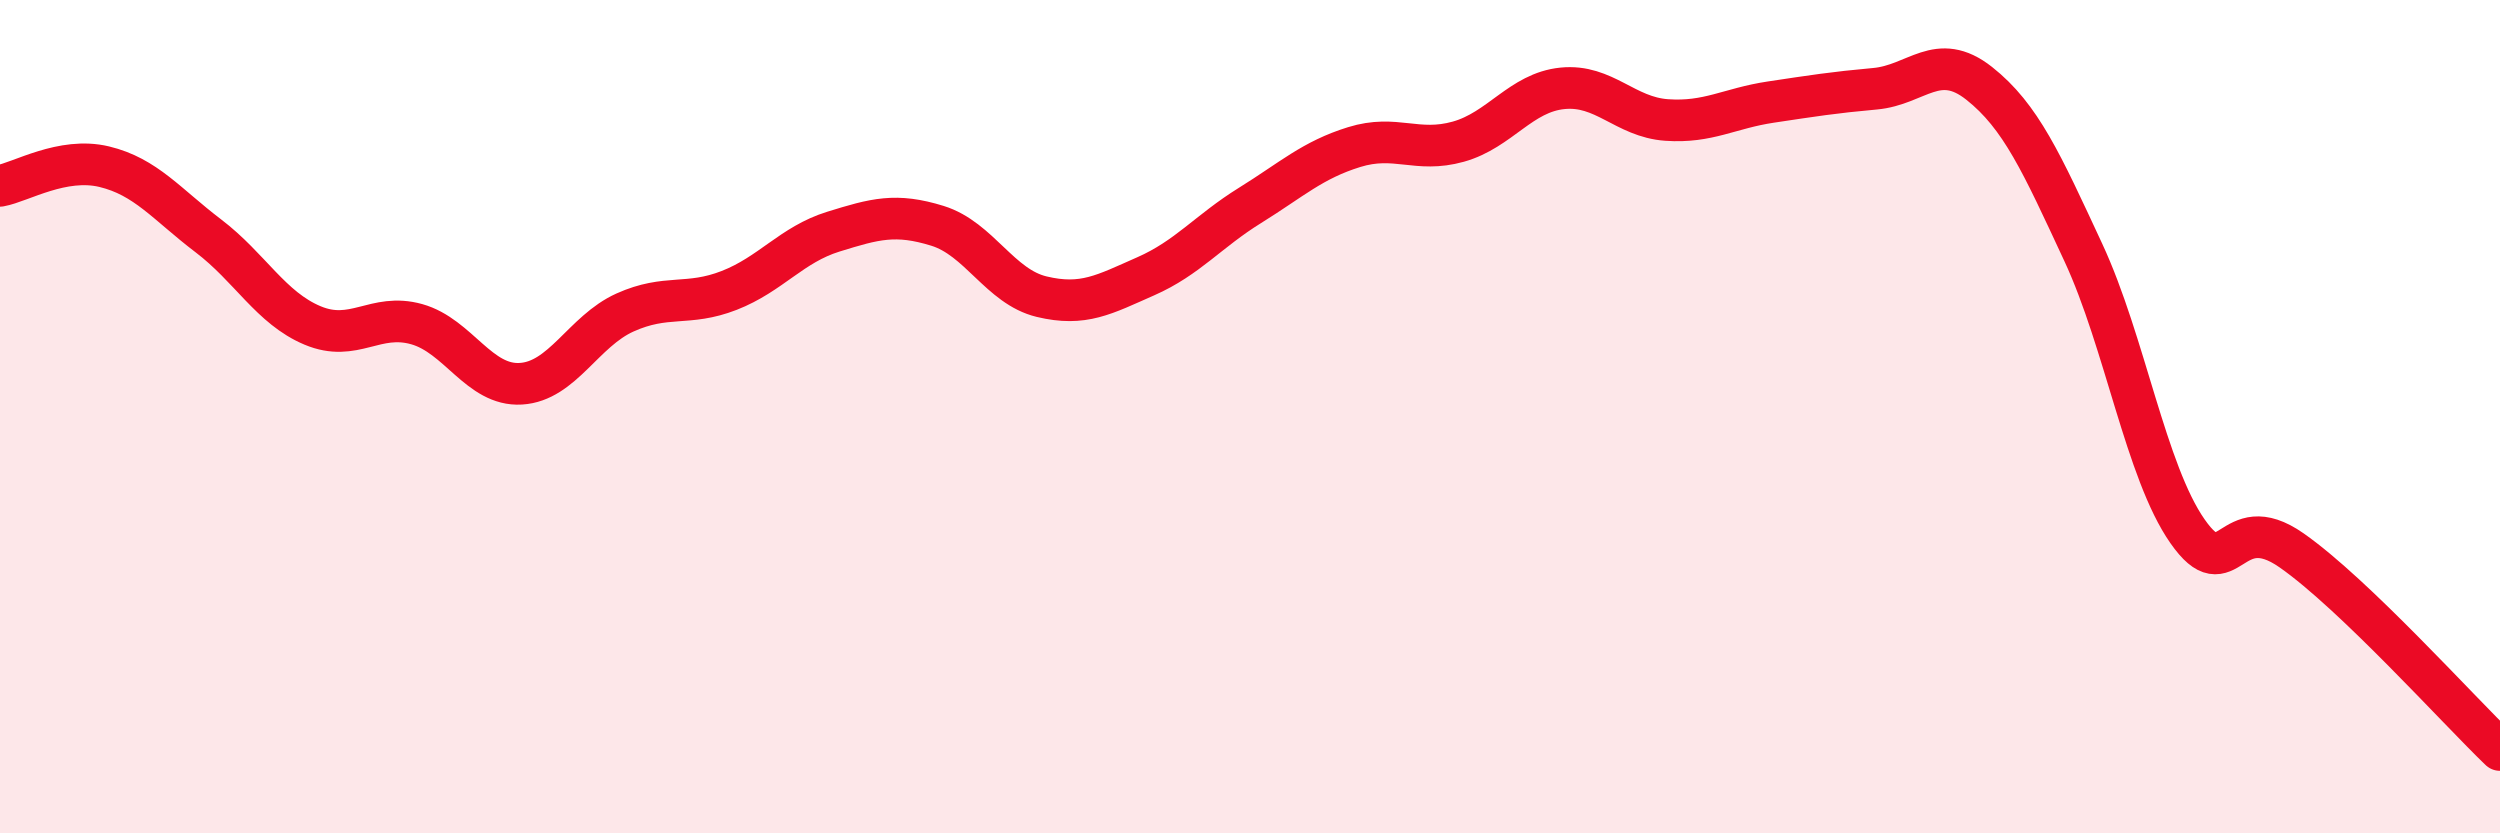
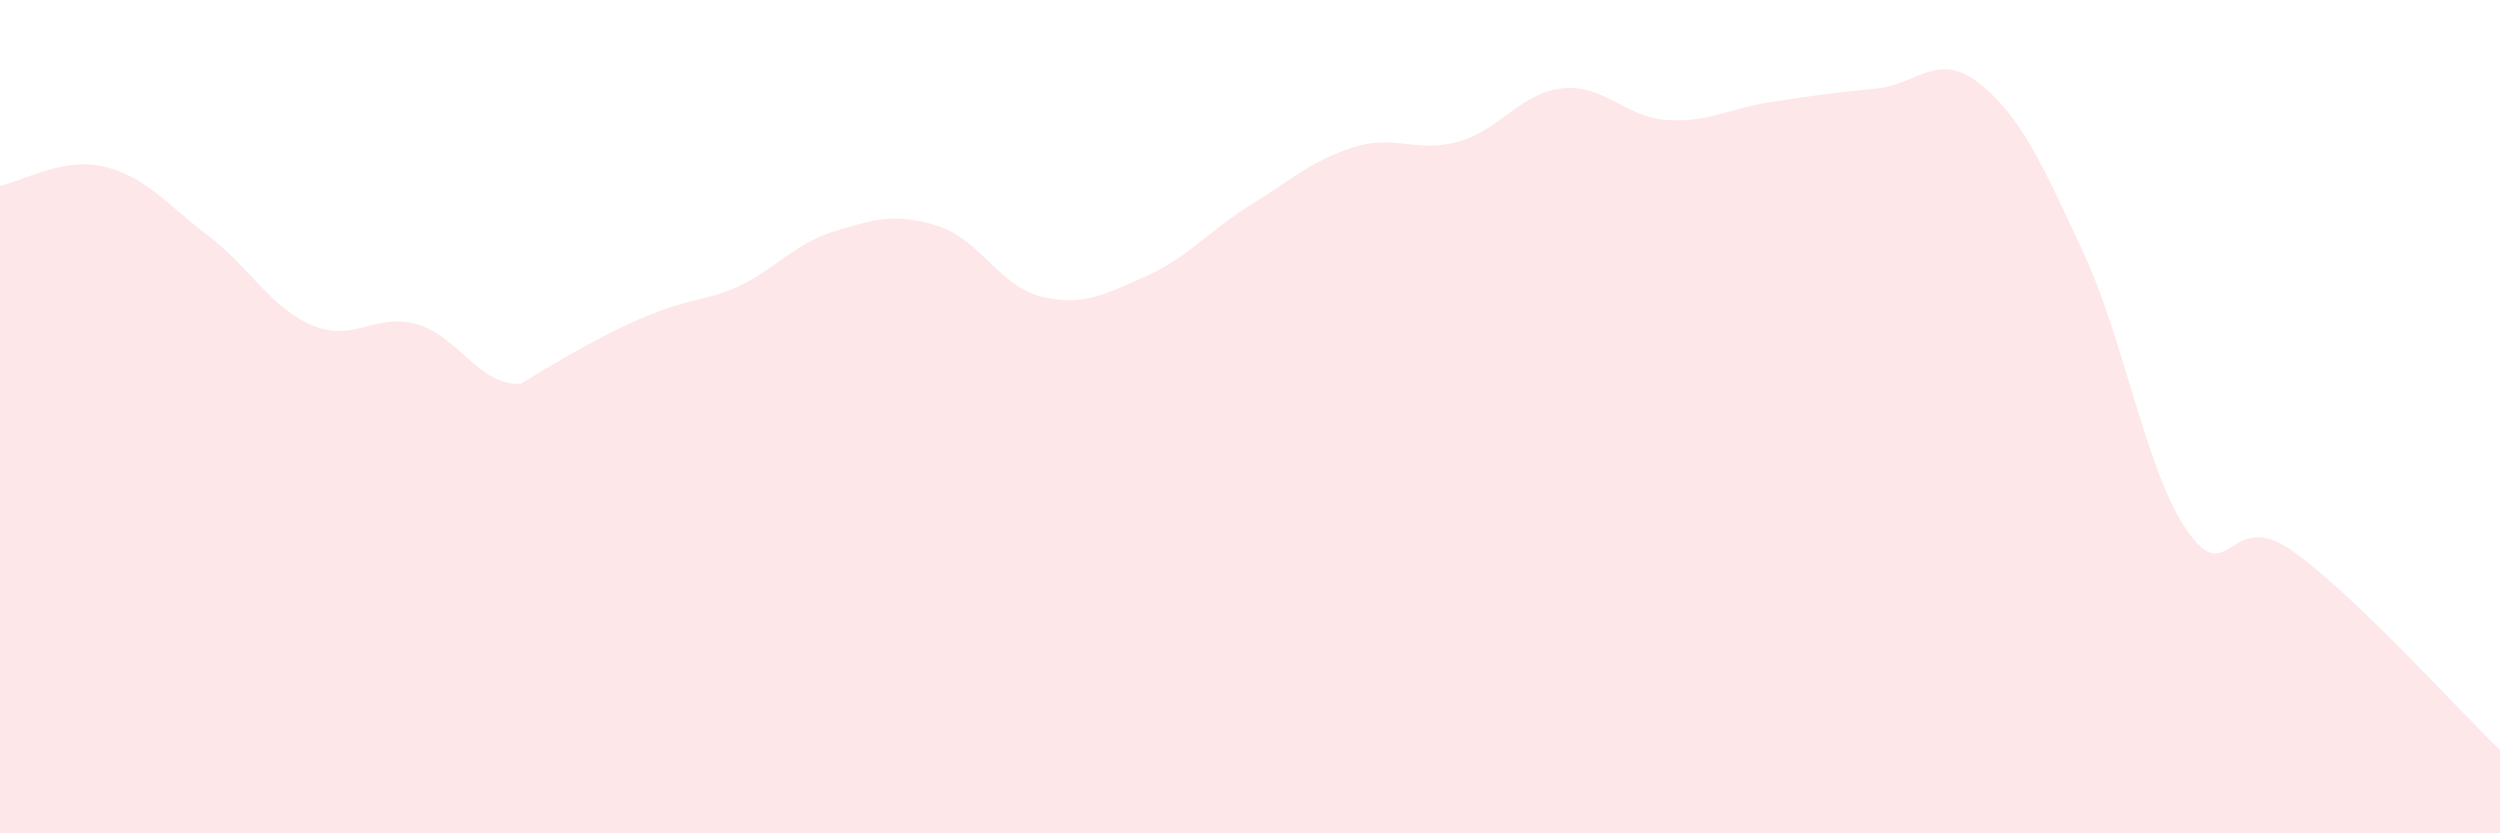
<svg xmlns="http://www.w3.org/2000/svg" width="60" height="20" viewBox="0 0 60 20">
-   <path d="M 0,4.46 C 0.5,4.37 1.5,3.76 2.5,4 C 3.5,4.24 4,4.9 5,5.66 C 6,6.42 6.5,7.39 7.5,7.81 C 8.5,8.23 9,7.5 10,7.78 C 11,8.06 11.5,9.27 12.5,9.21 C 13.5,9.15 14,7.95 15,7.5 C 16,7.05 16.5,7.36 17.5,6.97 C 18.5,6.58 19,5.87 20,5.56 C 21,5.25 21.5,5.11 22.5,5.42 C 23.5,5.73 24,6.88 25,7.12 C 26,7.36 26.5,7.07 27.5,6.63 C 28.5,6.19 29,5.55 30,4.93 C 31,4.31 31.5,3.84 32.5,3.53 C 33.5,3.22 34,3.68 35,3.4 C 36,3.12 36.5,2.22 37.5,2.12 C 38.5,2.02 39,2.81 40,2.88 C 41,2.95 41.5,2.6 42.5,2.45 C 43.5,2.3 44,2.22 45,2.13 C 46,2.04 46.5,1.21 47.5,2 C 48.5,2.79 49,3.91 50,6.06 C 51,8.21 51.5,11.32 52.5,12.75 C 53.5,14.18 53.5,12.16 55,13.21 C 56.5,14.26 59,17.04 60,18L60 20L0 20Z" fill="#EB0A25" opacity="0.1" stroke-linecap="round" stroke-linejoin="round" />
-   <path d="M 0,4.46 C 0.5,4.37 1.5,3.76 2.5,4 C 3.5,4.24 4,4.9 5,5.66 C 6,6.42 6.5,7.39 7.5,7.81 C 8.5,8.23 9,7.5 10,7.78 C 11,8.06 11.5,9.27 12.5,9.21 C 13.5,9.15 14,7.95 15,7.5 C 16,7.05 16.5,7.36 17.5,6.97 C 18.5,6.58 19,5.87 20,5.56 C 21,5.25 21.5,5.11 22.5,5.42 C 23.5,5.73 24,6.88 25,7.12 C 26,7.36 26.5,7.07 27.5,6.63 C 28.5,6.19 29,5.55 30,4.93 C 31,4.31 31.5,3.84 32.5,3.53 C 33.5,3.22 34,3.68 35,3.4 C 36,3.12 36.5,2.22 37.5,2.12 C 38.5,2.02 39,2.81 40,2.88 C 41,2.95 41.5,2.6 42.5,2.45 C 43.5,2.3 44,2.22 45,2.13 C 46,2.04 46.5,1.21 47.5,2 C 48.5,2.79 49,3.91 50,6.06 C 51,8.21 51.5,11.32 52.5,12.75 C 53.5,14.18 53.5,12.16 55,13.21 C 56.5,14.26 59,17.04 60,18" stroke="#EB0A25" stroke-width="1" fill="none" stroke-linecap="round" stroke-linejoin="round" />
+   <path d="M 0,4.46 C 0.5,4.37 1.5,3.76 2.5,4 C 3.5,4.24 4,4.9 5,5.66 C 6,6.42 6.5,7.39 7.5,7.81 C 8.5,8.23 9,7.5 10,7.78 C 11,8.06 11.5,9.27 12.5,9.21 C 16,7.05 16.5,7.36 17.5,6.97 C 18.5,6.58 19,5.87 20,5.56 C 21,5.25 21.5,5.11 22.5,5.42 C 23.5,5.73 24,6.88 25,7.12 C 26,7.36 26.5,7.07 27.5,6.63 C 28.5,6.19 29,5.55 30,4.93 C 31,4.31 31.5,3.84 32.5,3.53 C 33.5,3.22 34,3.68 35,3.4 C 36,3.12 36.5,2.22 37.5,2.12 C 38.5,2.02 39,2.81 40,2.88 C 41,2.95 41.5,2.6 42.5,2.45 C 43.5,2.3 44,2.22 45,2.13 C 46,2.04 46.5,1.21 47.5,2 C 48.5,2.79 49,3.91 50,6.06 C 51,8.21 51.5,11.32 52.5,12.75 C 53.5,14.18 53.5,12.16 55,13.21 C 56.5,14.26 59,17.04 60,18L60 20L0 20Z" fill="#EB0A25" opacity="0.1" stroke-linecap="round" stroke-linejoin="round" />
</svg>